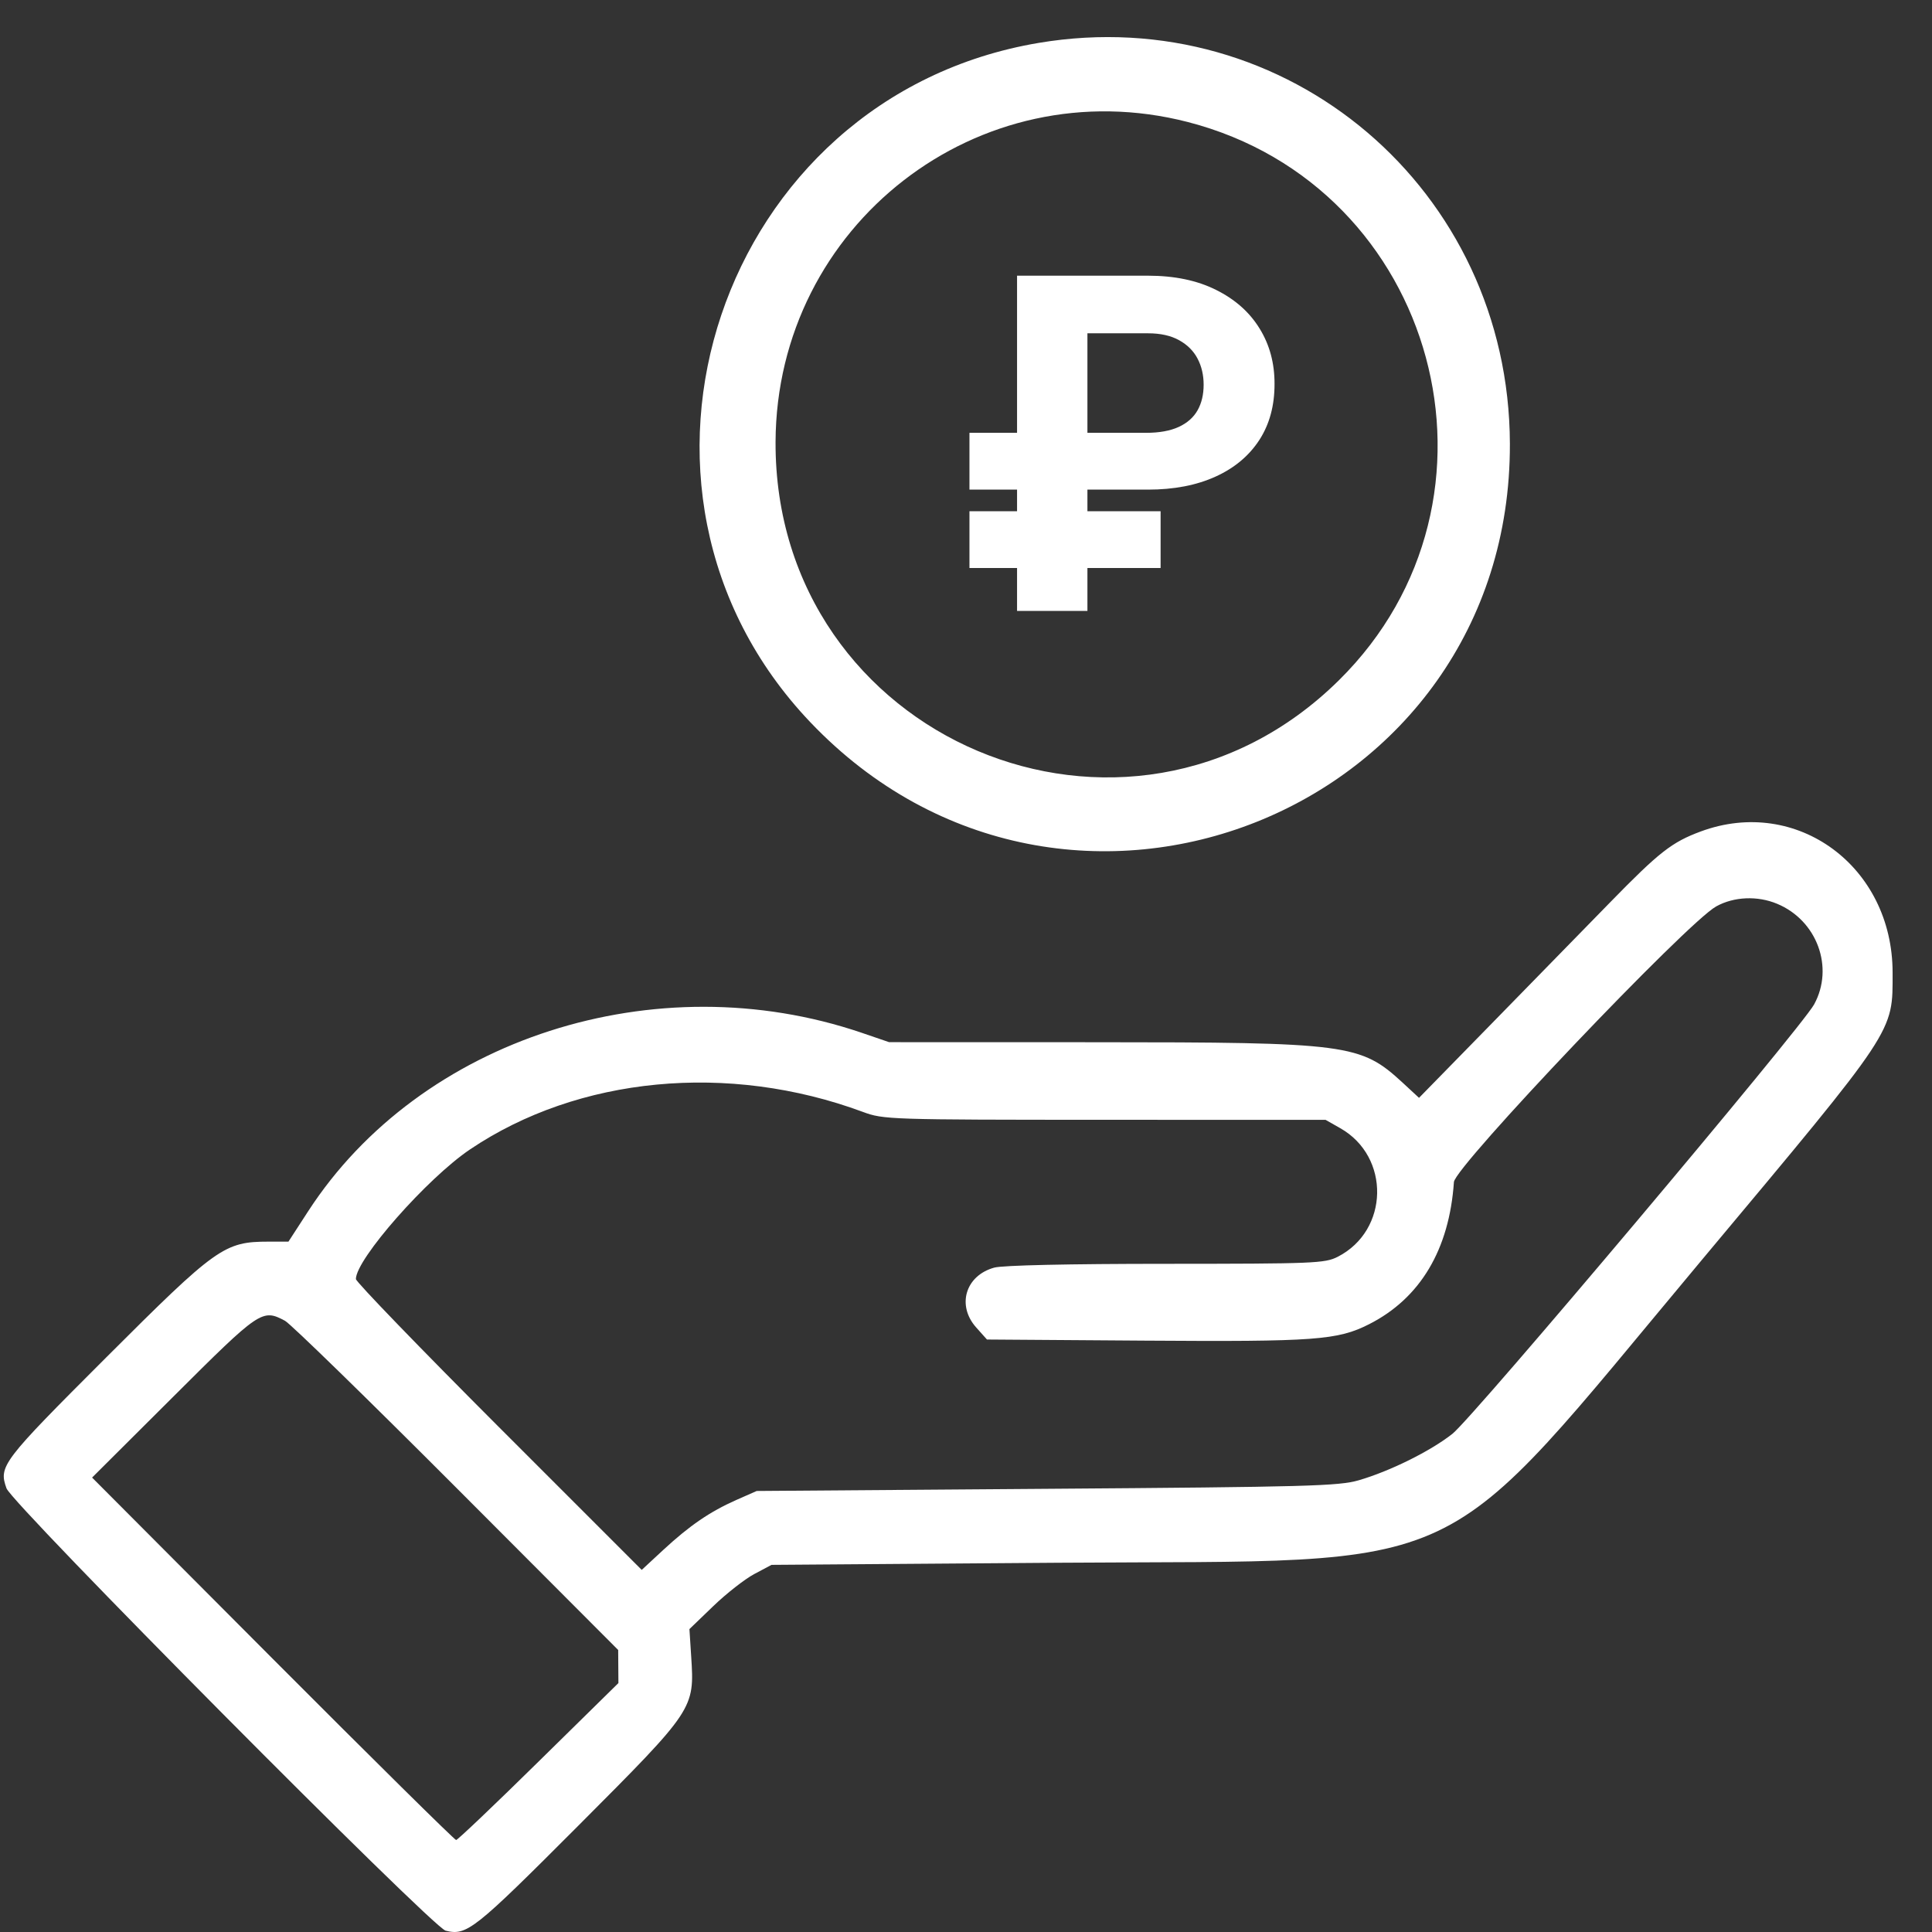
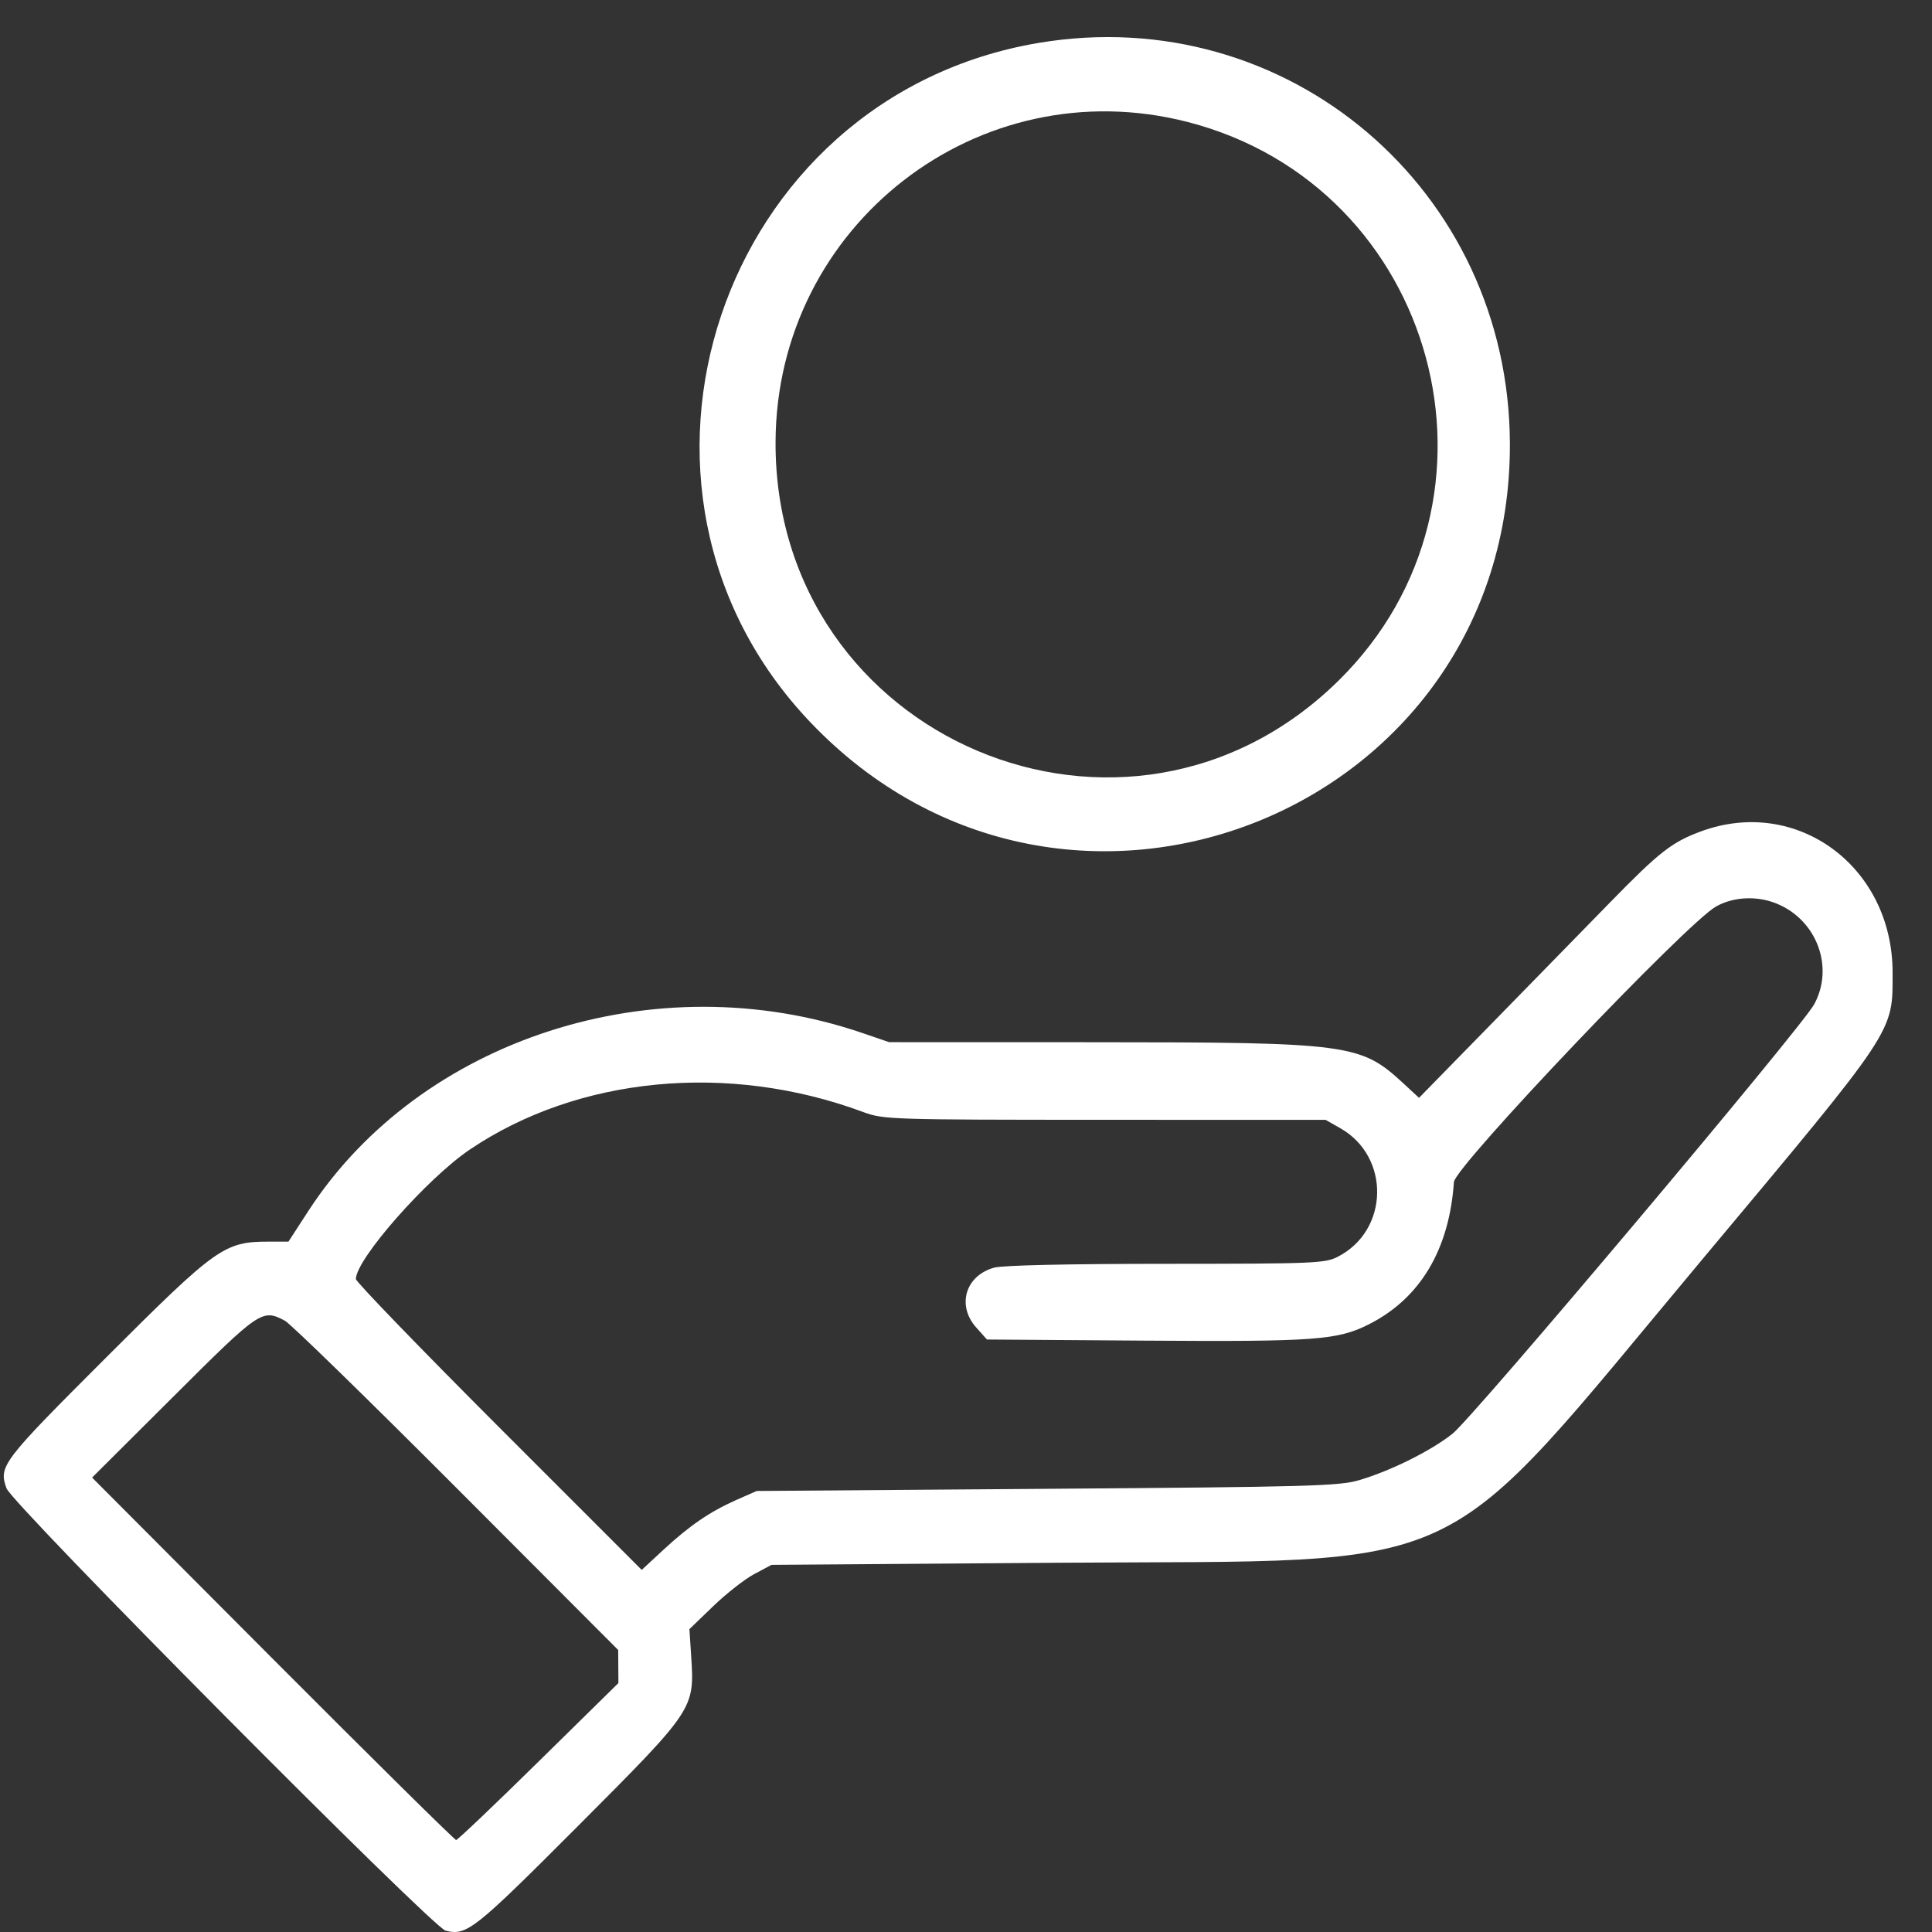
<svg xmlns="http://www.w3.org/2000/svg" width="33" height="33" viewBox="0 0 33 33" fill="none">
  <rect x="0" y="0" width="33" height="33" fill="#333333" stroke="none" />
  <path fill-rule="evenodd" clip-rule="evenodd" d="M17.74 0.733C12.288 1.651 10.039 8.343 13.84 12.335C18.201 16.916 25.809 13.888 25.79 7.579C25.777 3.24 21.989 0.018 17.74 0.733ZM20.288 2.084C24.556 3.184 26.003 8.526 22.87 11.619C19.261 15.183 13.228 12.63 13.247 7.548C13.262 3.845 16.716 1.164 20.288 2.084ZM29.05 14.202C28.556 14.385 28.34 14.554 27.497 15.418C27.082 15.844 26.179 16.768 25.49 17.472L24.238 18.752L23.956 18.491C23.239 17.831 23.031 17.803 18.694 17.802L15.187 17.801L14.719 17.641C11.2 16.443 7.179 17.738 5.265 20.687L4.927 21.208H4.591C3.831 21.208 3.7 21.301 1.812 23.188C0.029 24.97 -0.025 25.041 0.111 25.422C0.208 25.693 7.383 32.92 7.611 32.977C7.972 33.068 8.098 32.968 9.873 31.189C11.862 29.195 11.864 29.192 11.806 28.294L11.776 27.826L12.182 27.435C12.405 27.22 12.72 26.973 12.883 26.886L13.178 26.729L18.067 26.693C25.3 26.641 24.453 27.04 29.08 21.507C32.403 17.534 32.327 17.648 32.327 16.612C32.327 14.799 30.69 13.595 29.05 14.202ZM30.356 15.438C31.037 15.722 31.332 16.525 30.986 17.157C30.764 17.562 25.167 24.208 24.809 24.49C24.436 24.785 23.747 25.127 23.209 25.284C22.868 25.383 22.342 25.398 17.878 25.43L12.925 25.467L12.578 25.62C12.125 25.821 11.781 26.056 11.329 26.474L10.961 26.815L8.52 24.374C7.178 23.031 6.079 21.894 6.079 21.847C6.079 21.508 7.295 20.127 8.028 19.633C9.878 18.386 12.441 18.141 14.738 18.992C15.091 19.123 15.184 19.126 18.87 19.127L22.642 19.128L22.892 19.27C23.752 19.757 23.728 21.018 22.849 21.467C22.63 21.579 22.44 21.586 19.915 21.587C18.26 21.587 17.125 21.612 16.982 21.652C16.491 21.788 16.338 22.297 16.674 22.674L16.858 22.88L19.561 22.899C22.465 22.919 22.847 22.891 23.384 22.619C24.259 22.176 24.755 21.343 24.834 20.19C24.853 19.923 28.816 15.757 29.314 15.482C29.617 15.314 30.02 15.297 30.356 15.438ZM4.868 22.56C4.962 22.61 6.28 23.895 7.799 25.417L10.559 28.183L10.561 28.465L10.563 28.748L9.2 30.088C8.45 30.826 7.816 31.429 7.791 31.429C7.766 31.429 6.356 30.036 4.659 28.334L1.573 25.238L2.962 23.854C4.444 22.376 4.478 22.353 4.868 22.56Z" fill="white" />
-   <path d="M19.609 8.363H16.559V7.393H19.575C19.802 7.393 19.989 7.359 20.134 7.292C20.279 7.225 20.387 7.13 20.456 7.007C20.525 6.884 20.559 6.739 20.559 6.571C20.559 6.407 20.525 6.259 20.456 6.127C20.387 5.994 20.281 5.889 20.14 5.811C19.998 5.732 19.821 5.693 19.609 5.693H18.574V10.435H17.372V4.709H19.609C20.061 4.709 20.449 4.79 20.772 4.952C21.096 5.113 21.344 5.333 21.515 5.612C21.687 5.89 21.771 6.205 21.77 6.557C21.771 6.926 21.685 7.246 21.51 7.516C21.334 7.786 21.085 7.995 20.76 8.142C20.436 8.289 20.052 8.363 19.609 8.363ZM19.824 8.732V9.702H16.559V8.732H19.824Z" fill="white" />
</svg>